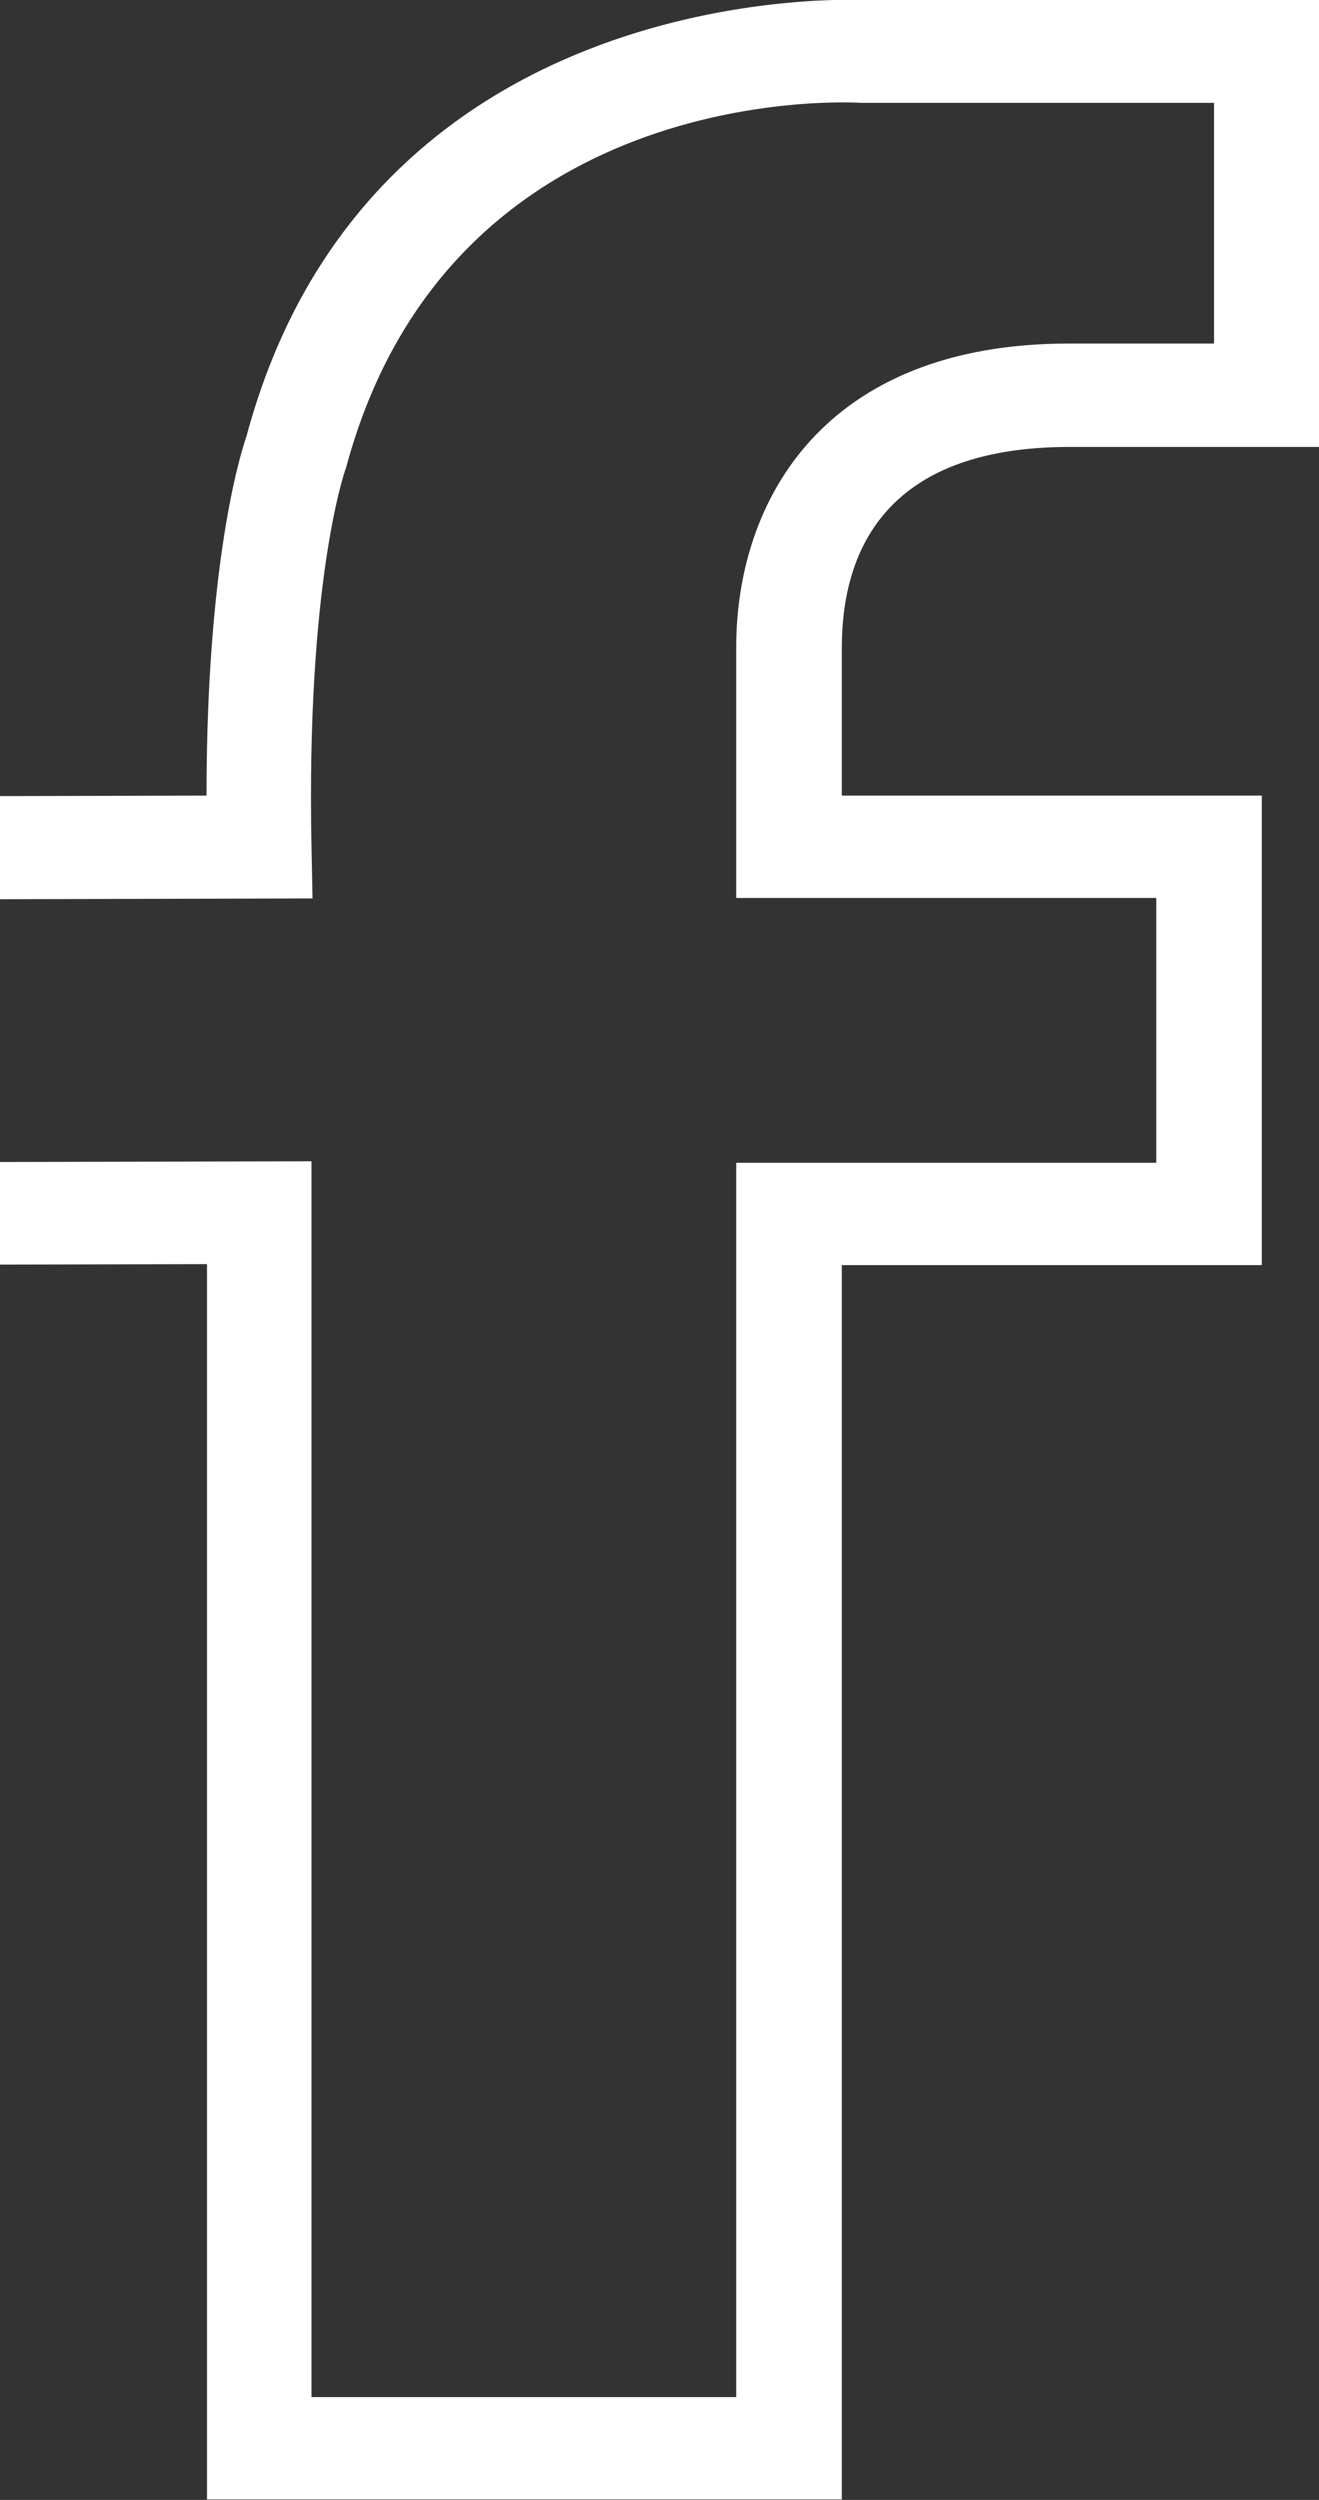
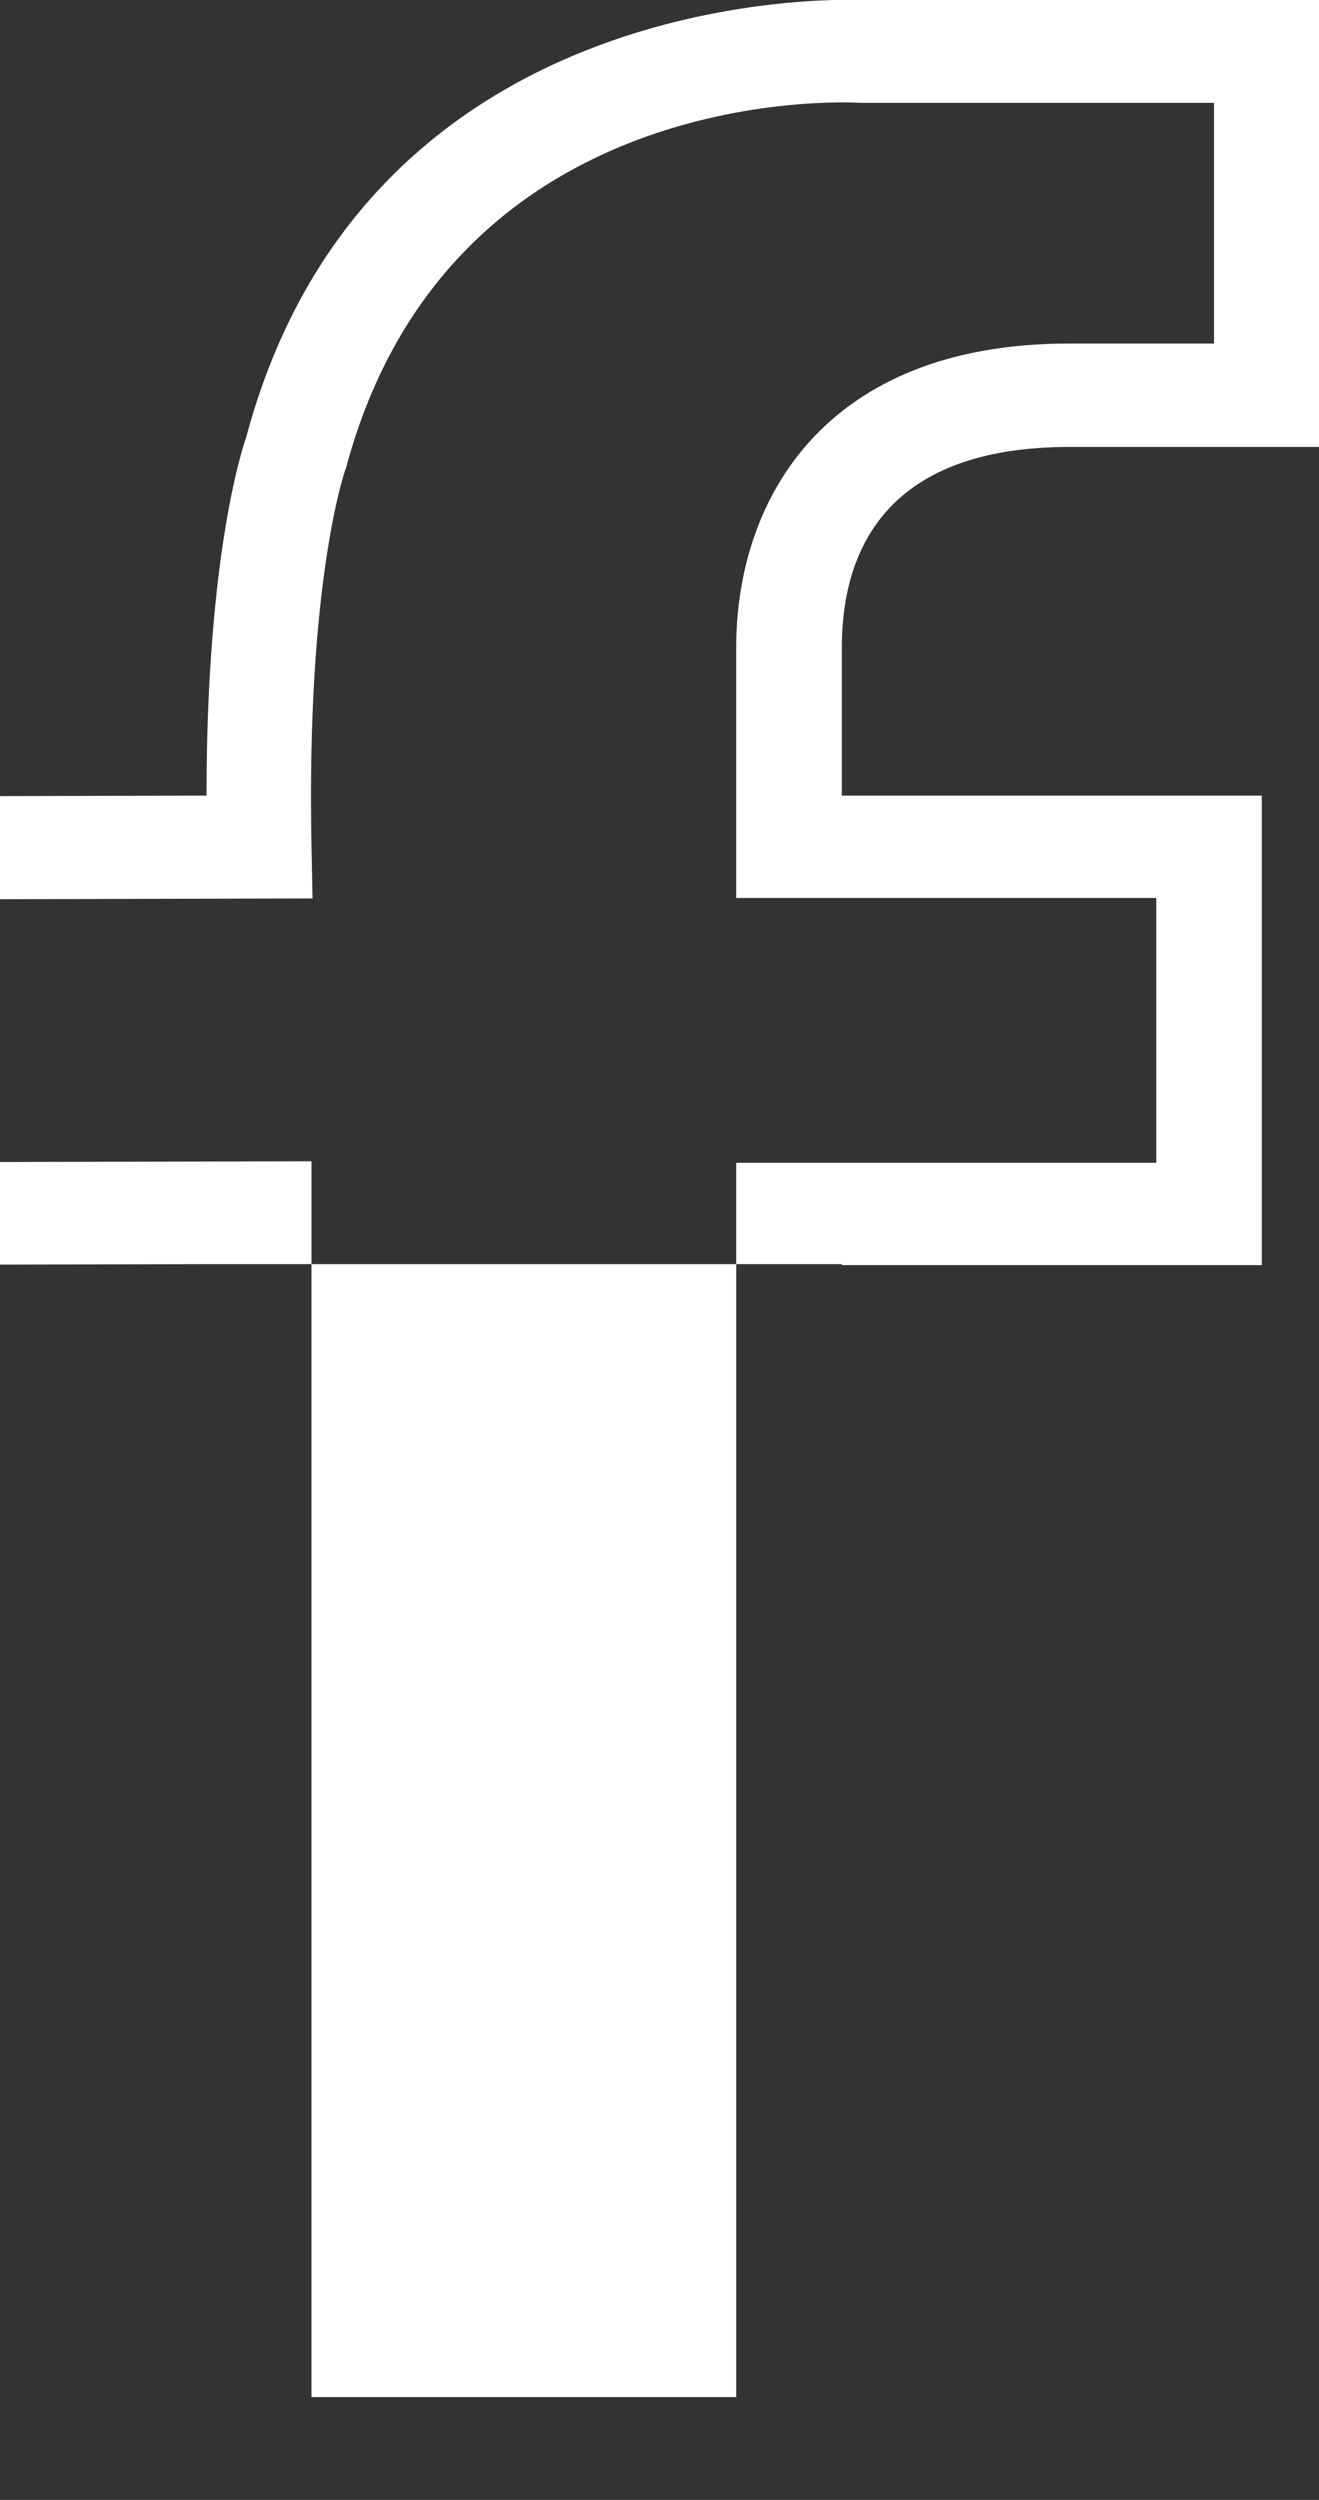
<svg xmlns="http://www.w3.org/2000/svg" width="19" height="36" viewBox="0 0 19 36" fill="none">
  <rect x="0" y="0" width="19" height="36" fill="#333333" stroke="none" />
-   <path d="M15.4 6.436H19V3.05833e-05H12.466C11.921 -0.022 5.274 -0.148 3.549 6.288C3.527 6.354 2.975 7.887 2.975 11.457L-3 11.472V18.218L2.982 18.204V35.993H12.126V18.218H18.176V11.457H12.126V9.331C12.126 8.006 12.693 6.436 15.408 6.436H15.4ZM16.656 12.945V16.745H10.605V34.519H4.487V16.723L-1.495 16.737V12.953L4.502 12.938L4.487 12.183C4.411 8.398 4.956 6.806 4.986 6.732C6.476 1.192 12.148 1.466 12.398 1.481H17.488V4.947H15.4C11.868 4.947 10.605 7.206 10.605 9.324V12.931H16.656V12.945Z" fill="white" />
+   <path d="M15.4 6.436H19V3.05833e-05H12.466C11.921 -0.022 5.274 -0.148 3.549 6.288C3.527 6.354 2.975 7.887 2.975 11.457L-3 11.472V18.218L2.982 18.204H12.126V18.218H18.176V11.457H12.126V9.331C12.126 8.006 12.693 6.436 15.408 6.436H15.4ZM16.656 12.945V16.745H10.605V34.519H4.487V16.723L-1.495 16.737V12.953L4.502 12.938L4.487 12.183C4.411 8.398 4.956 6.806 4.986 6.732C6.476 1.192 12.148 1.466 12.398 1.481H17.488V4.947H15.4C11.868 4.947 10.605 7.206 10.605 9.324V12.931H16.656V12.945Z" fill="white" />
</svg>